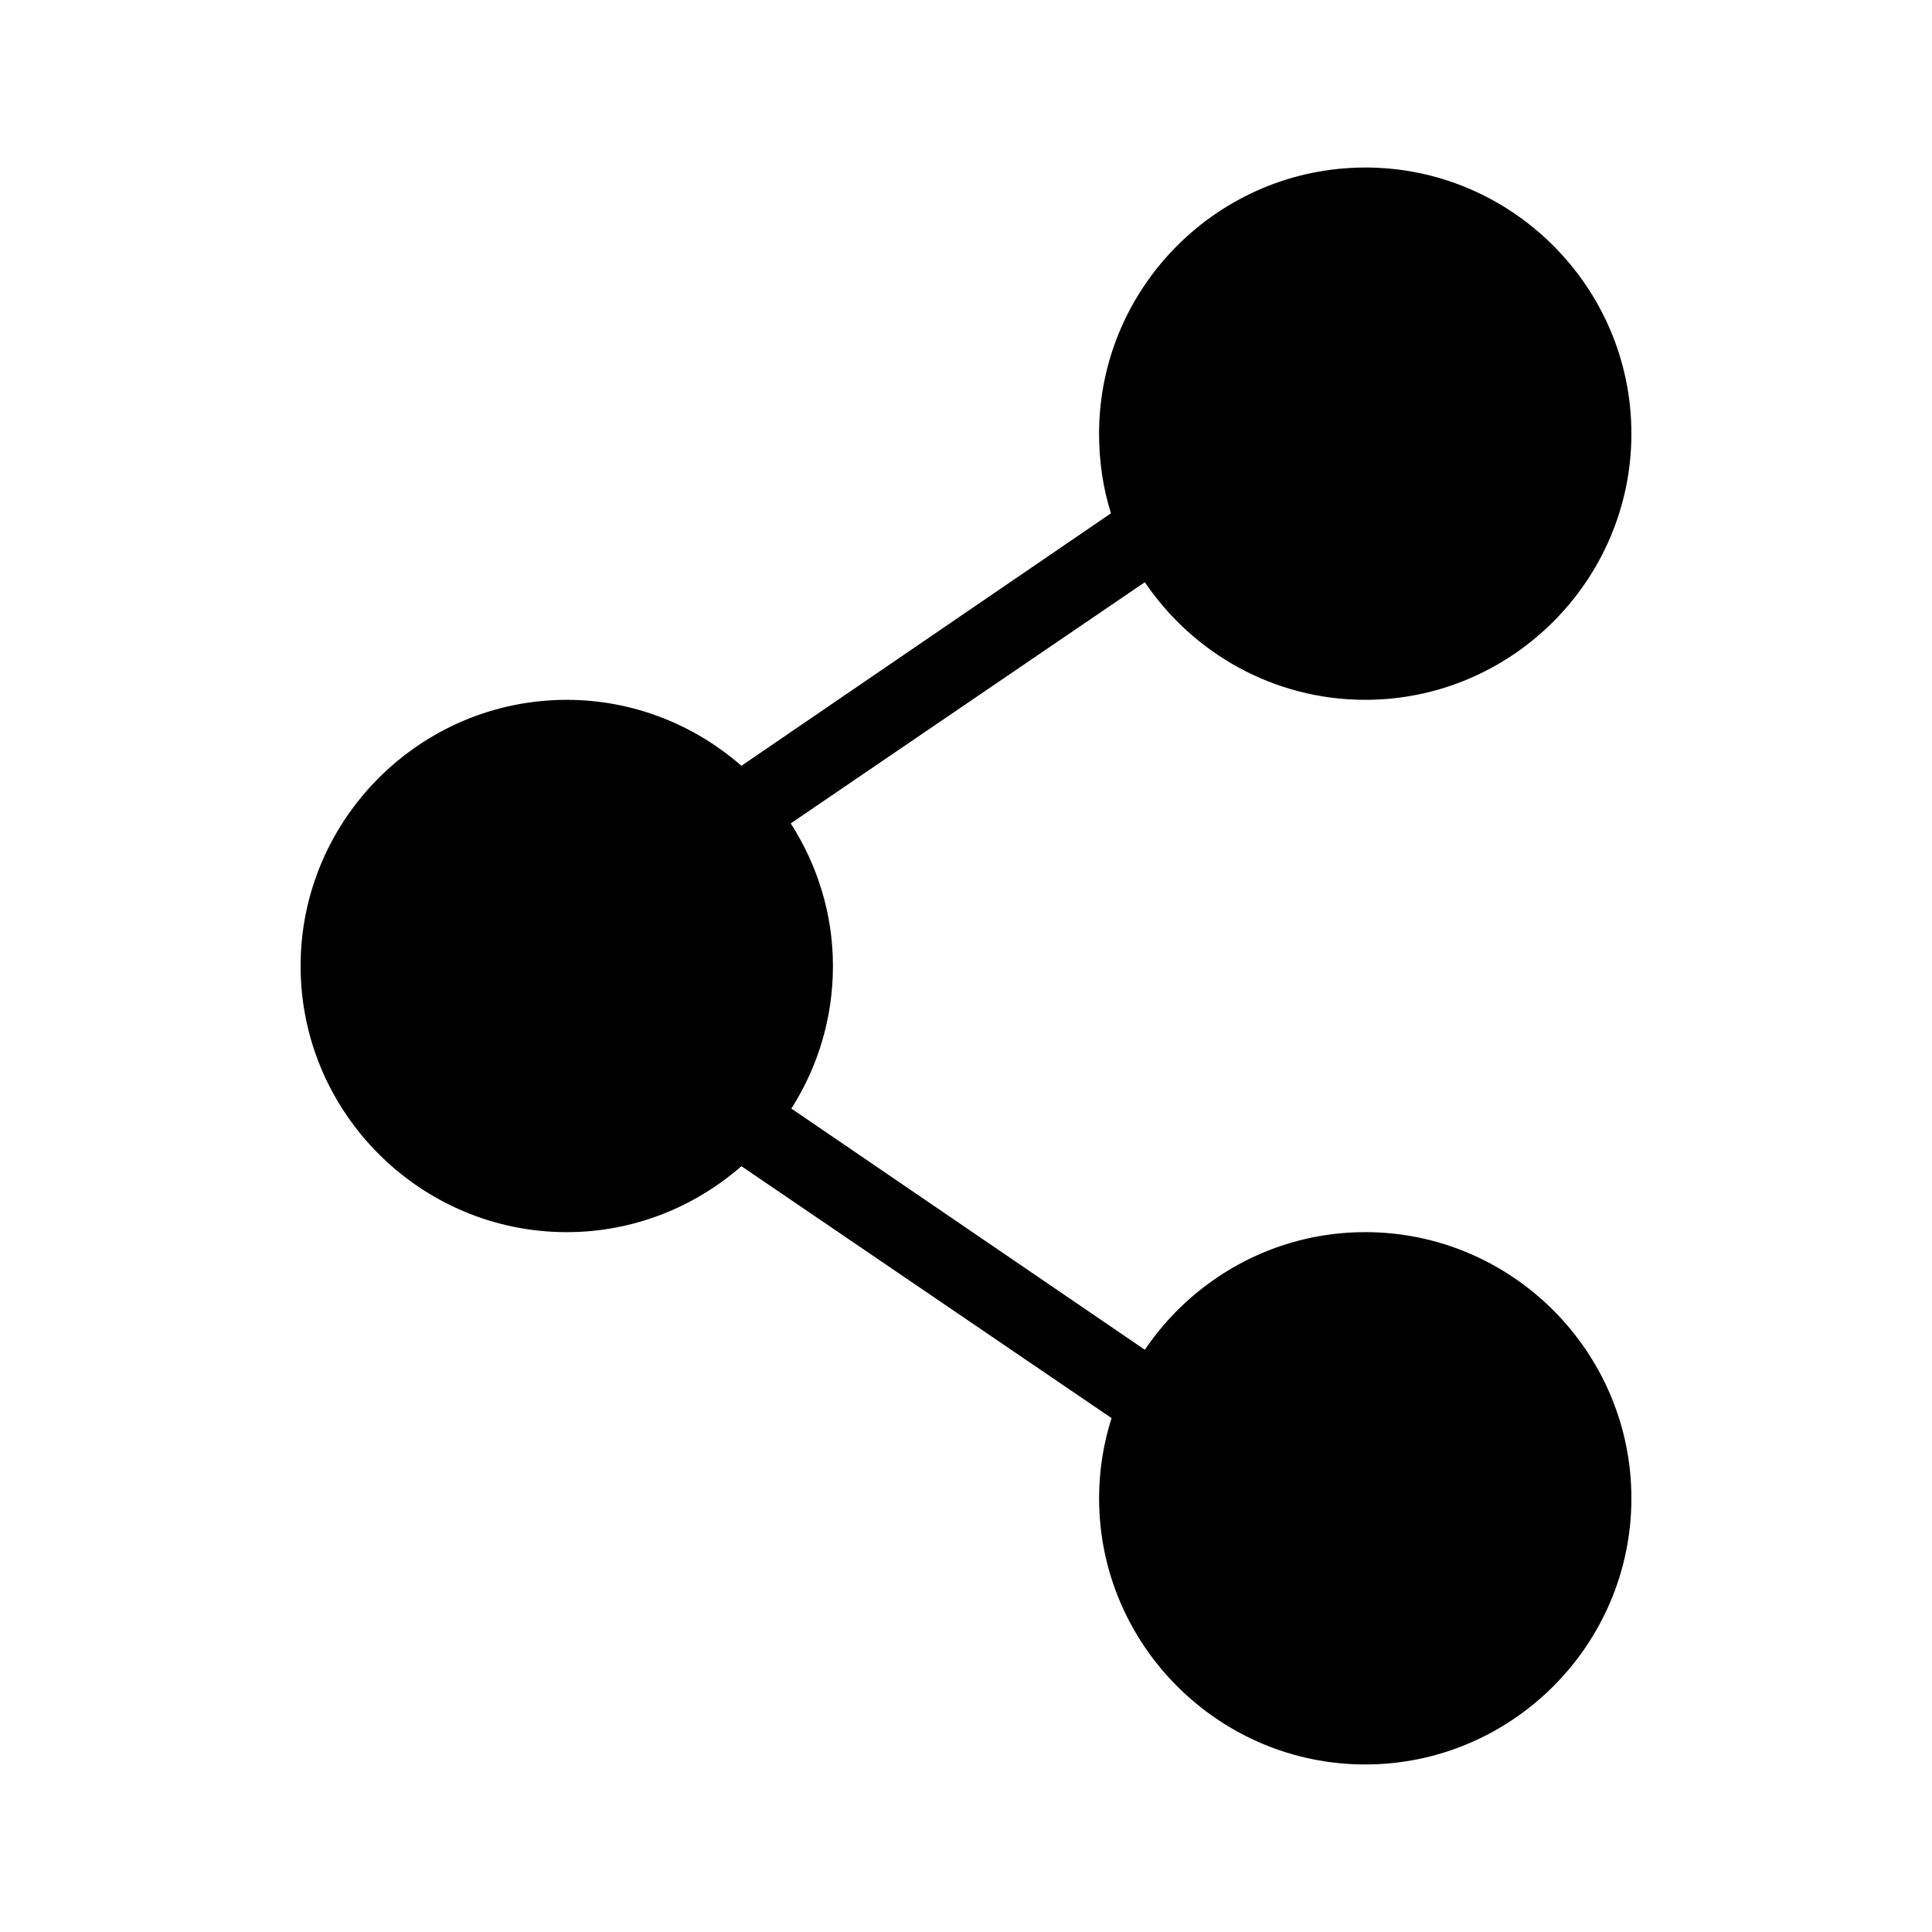
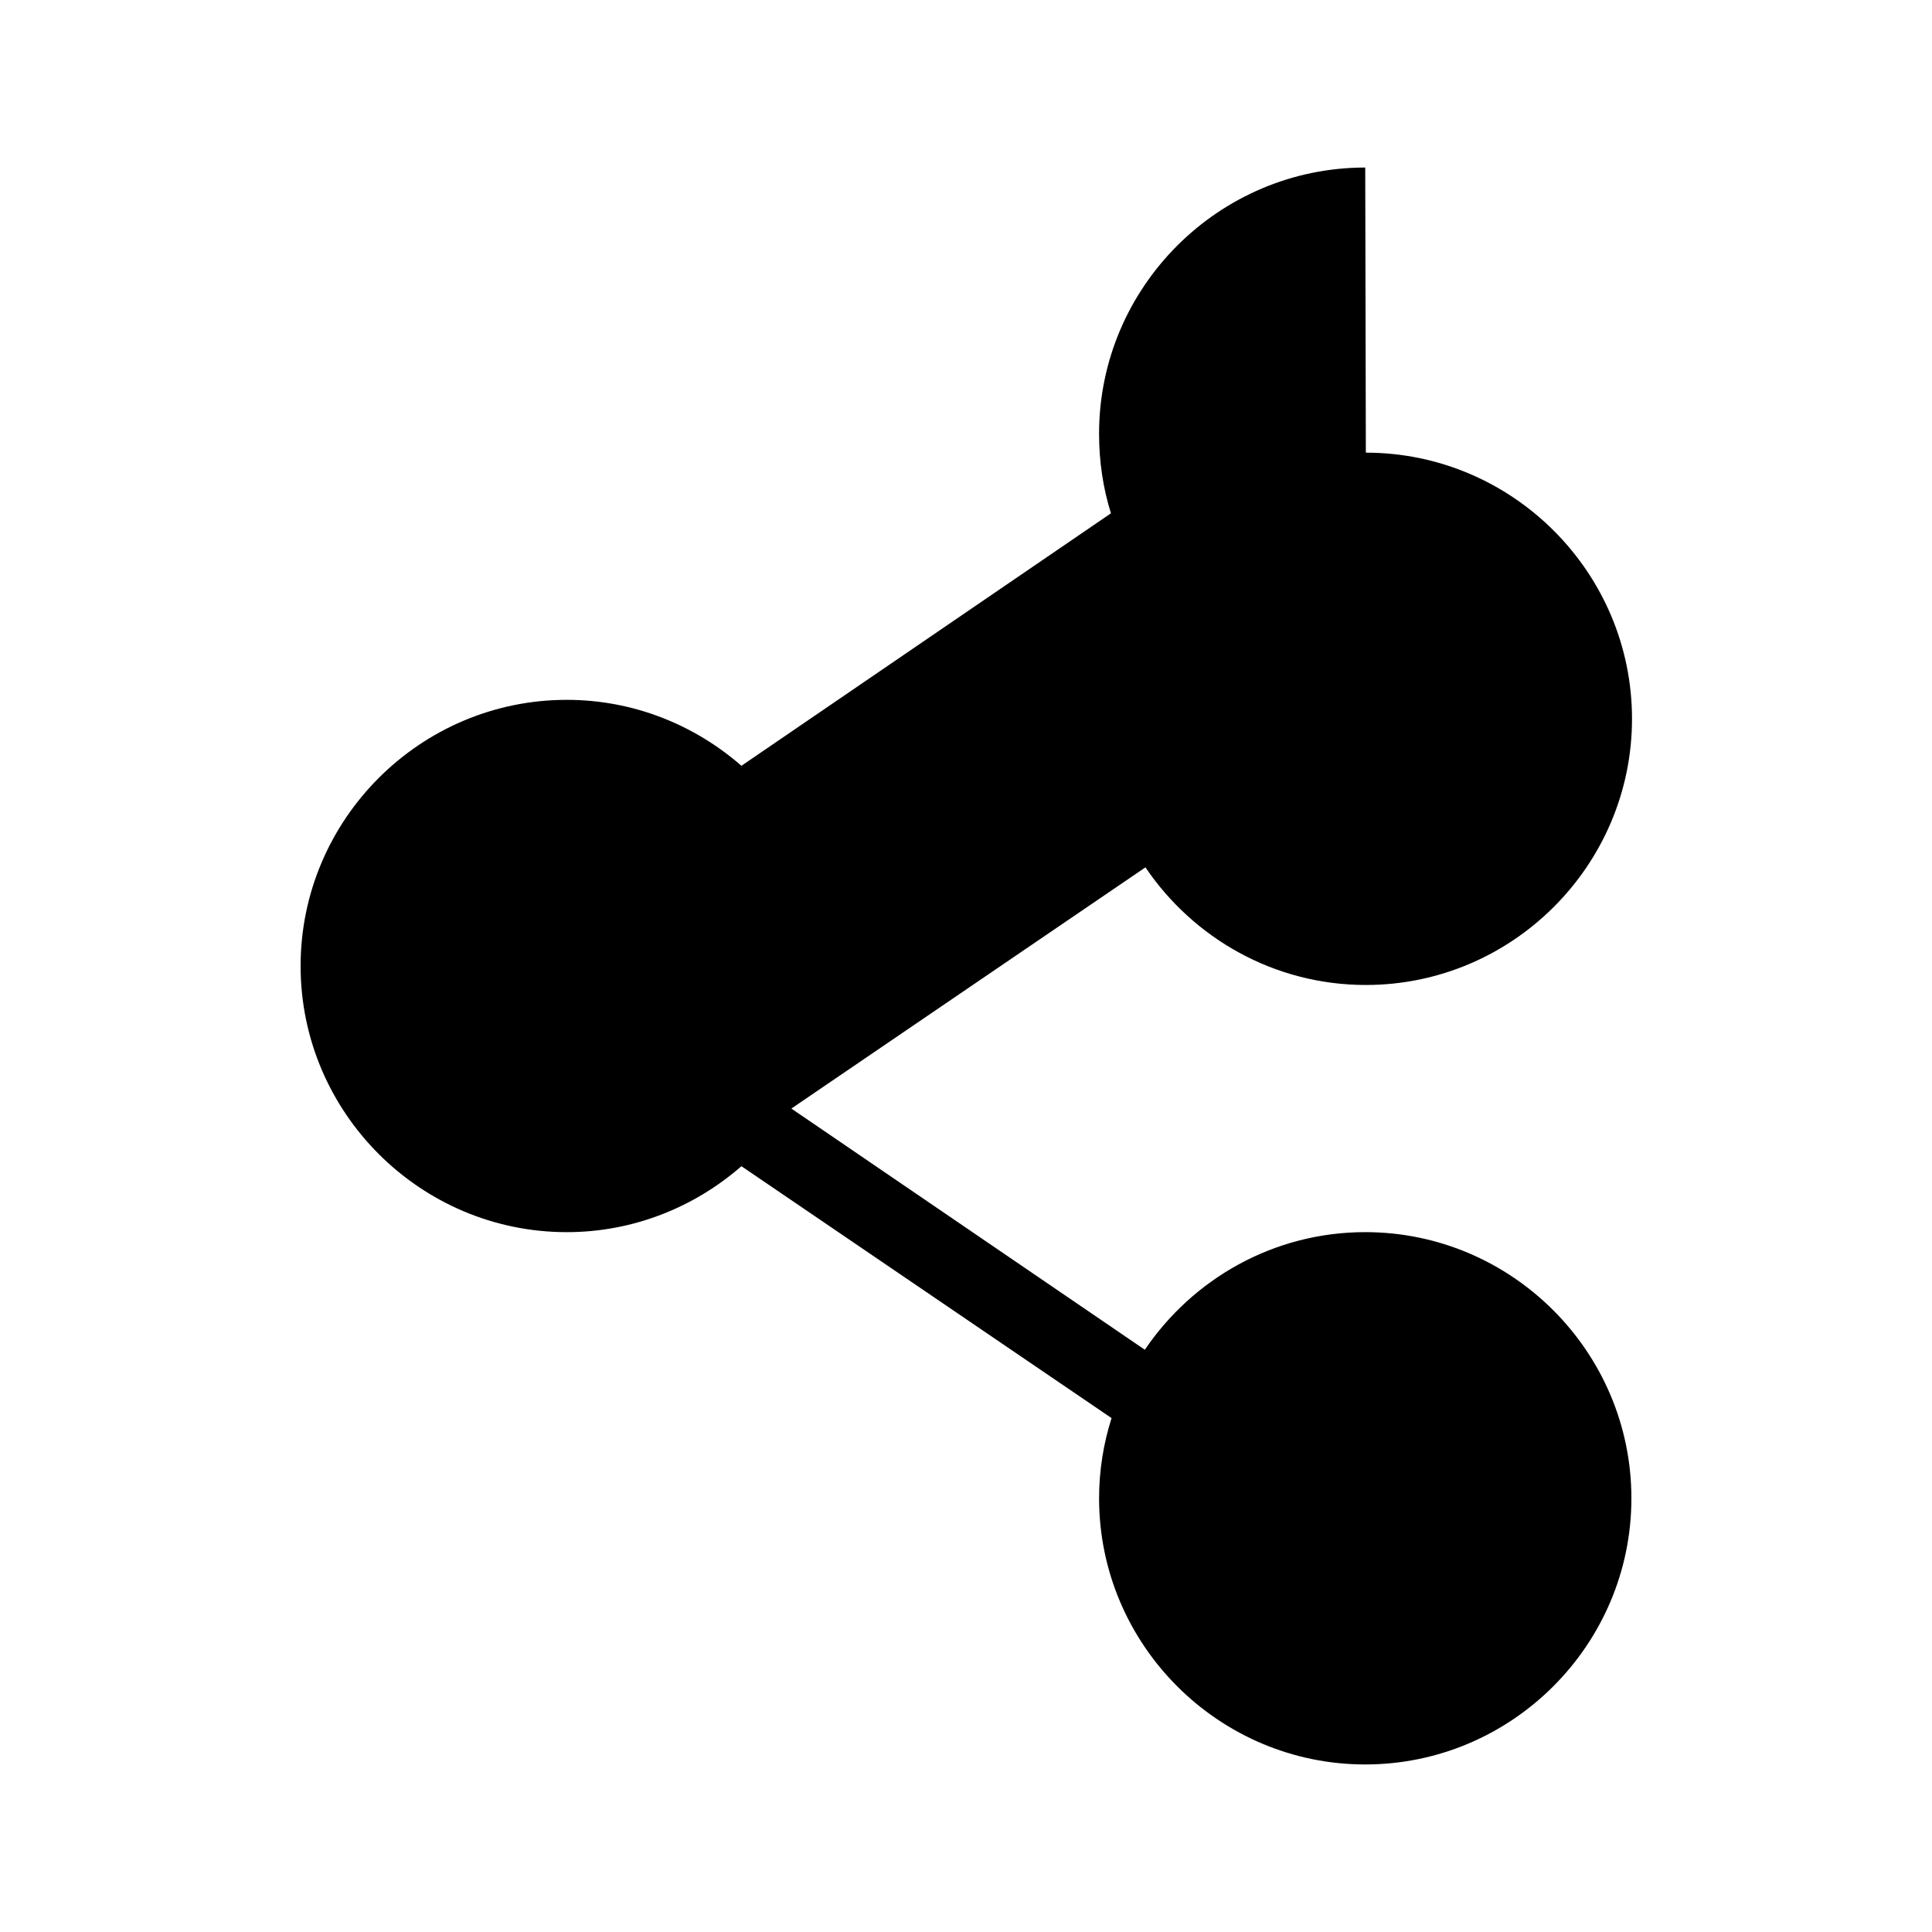
<svg xmlns="http://www.w3.org/2000/svg" fill="#000000" width="800px" height="800px" version="1.1" viewBox="144 144 512 512">
-   <path d="m505.8 188.4c-38.836 0-70.535 31.699-70.535 70.535 0 7.332 1.055 14.438 3.148 21.098l-97.926 66.91c-12.406-10.832-28.598-17.477-46.289-17.477-38.836 0-70.535 31.699-70.535 70.531 0 38.836 31.699 70.535 70.535 70.535 17.68 0 33.883-6.656 46.289-17.477l98.086 66.754c-2.133 6.715-3.305 13.852-3.305 21.254 0 38.836 31.699 70.535 70.535 70.535 38.836 0 70.535-31.699 70.535-70.535s-31.699-70.535-70.535-70.535c-24.273 0-45.711 12.406-58.41 31.172l-93.676-63.922c6.981-10.938 11.02-23.902 11.02-37.785 0-13.914-4.172-26.832-11.18-37.785l93.836-63.922c12.699 18.77 34.137 31.172 58.41 31.172 38.836 0 70.535-31.699 70.535-70.535s-31.699-70.535-70.535-70.535z" />
+   <path d="m505.8 188.4c-38.836 0-70.535 31.699-70.535 70.535 0 7.332 1.055 14.438 3.148 21.098l-97.926 66.91c-12.406-10.832-28.598-17.477-46.289-17.477-38.836 0-70.535 31.699-70.535 70.531 0 38.836 31.699 70.535 70.535 70.535 17.68 0 33.883-6.656 46.289-17.477l98.086 66.754c-2.133 6.715-3.305 13.852-3.305 21.254 0 38.836 31.699 70.535 70.535 70.535 38.836 0 70.535-31.699 70.535-70.535s-31.699-70.535-70.535-70.535c-24.273 0-45.711 12.406-58.41 31.172l-93.676-63.922l93.836-63.922c12.699 18.77 34.137 31.172 58.41 31.172 38.836 0 70.535-31.699 70.535-70.535s-31.699-70.535-70.535-70.535z" />
</svg>